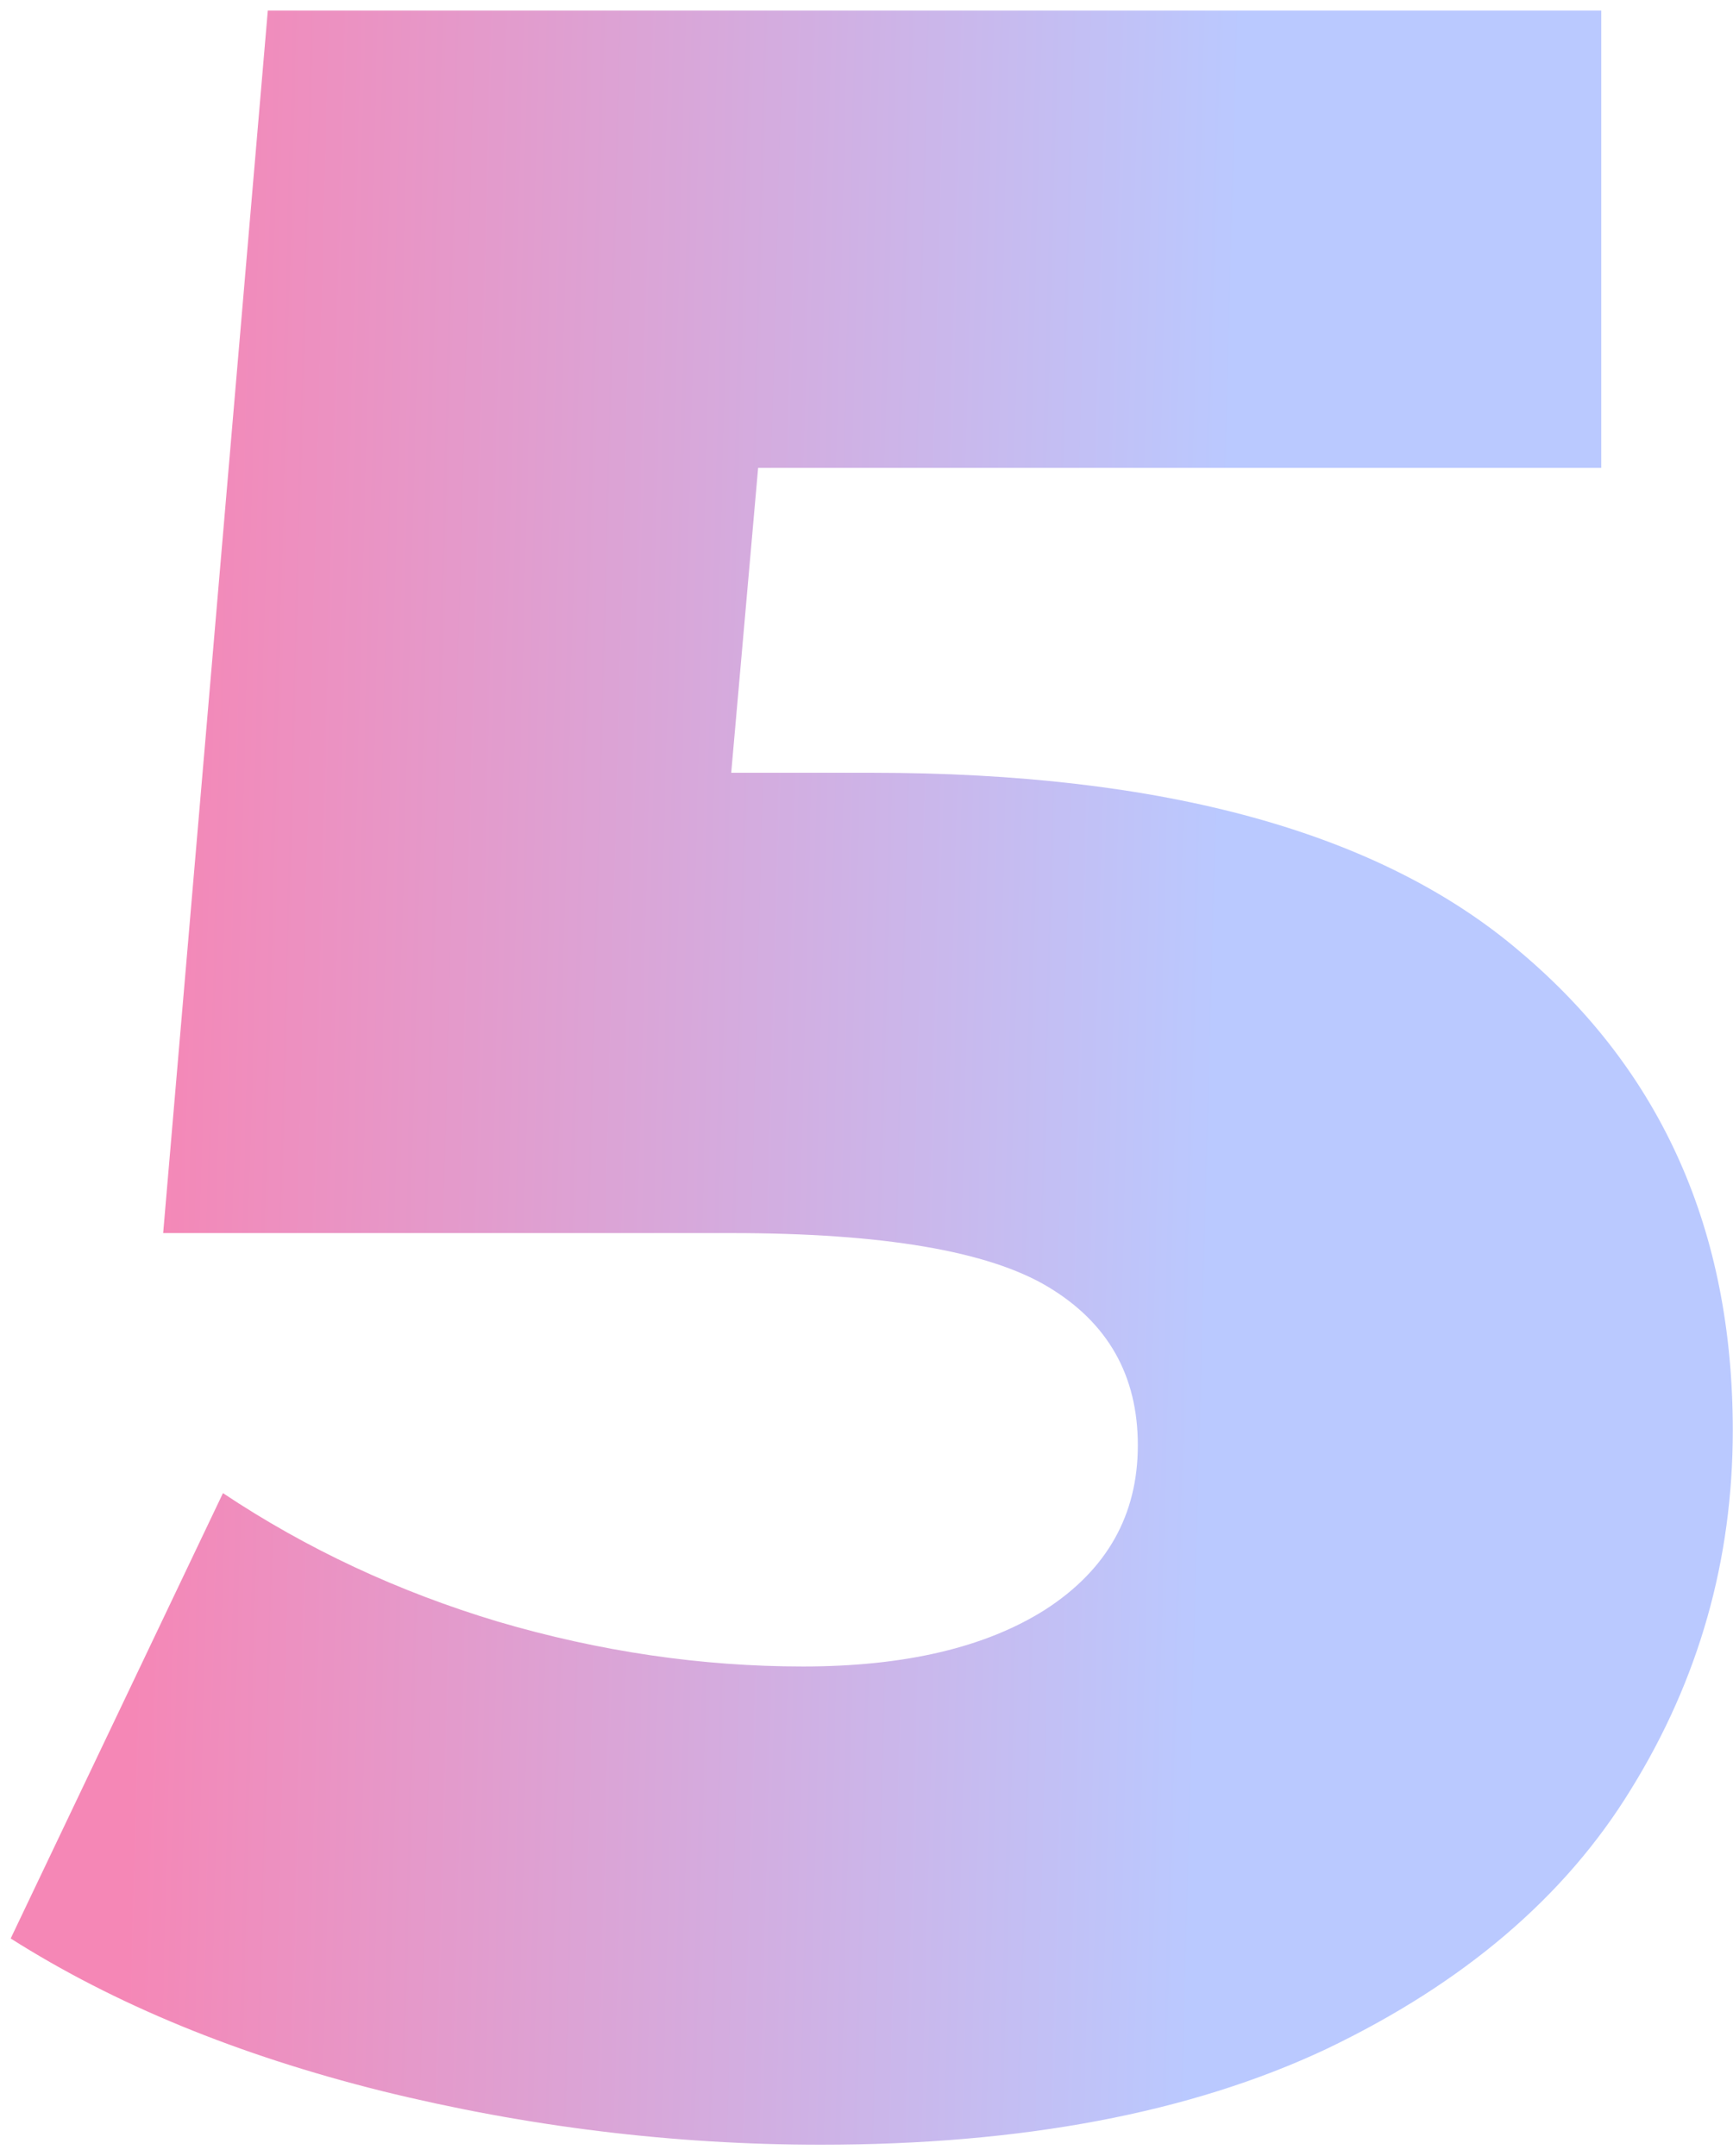
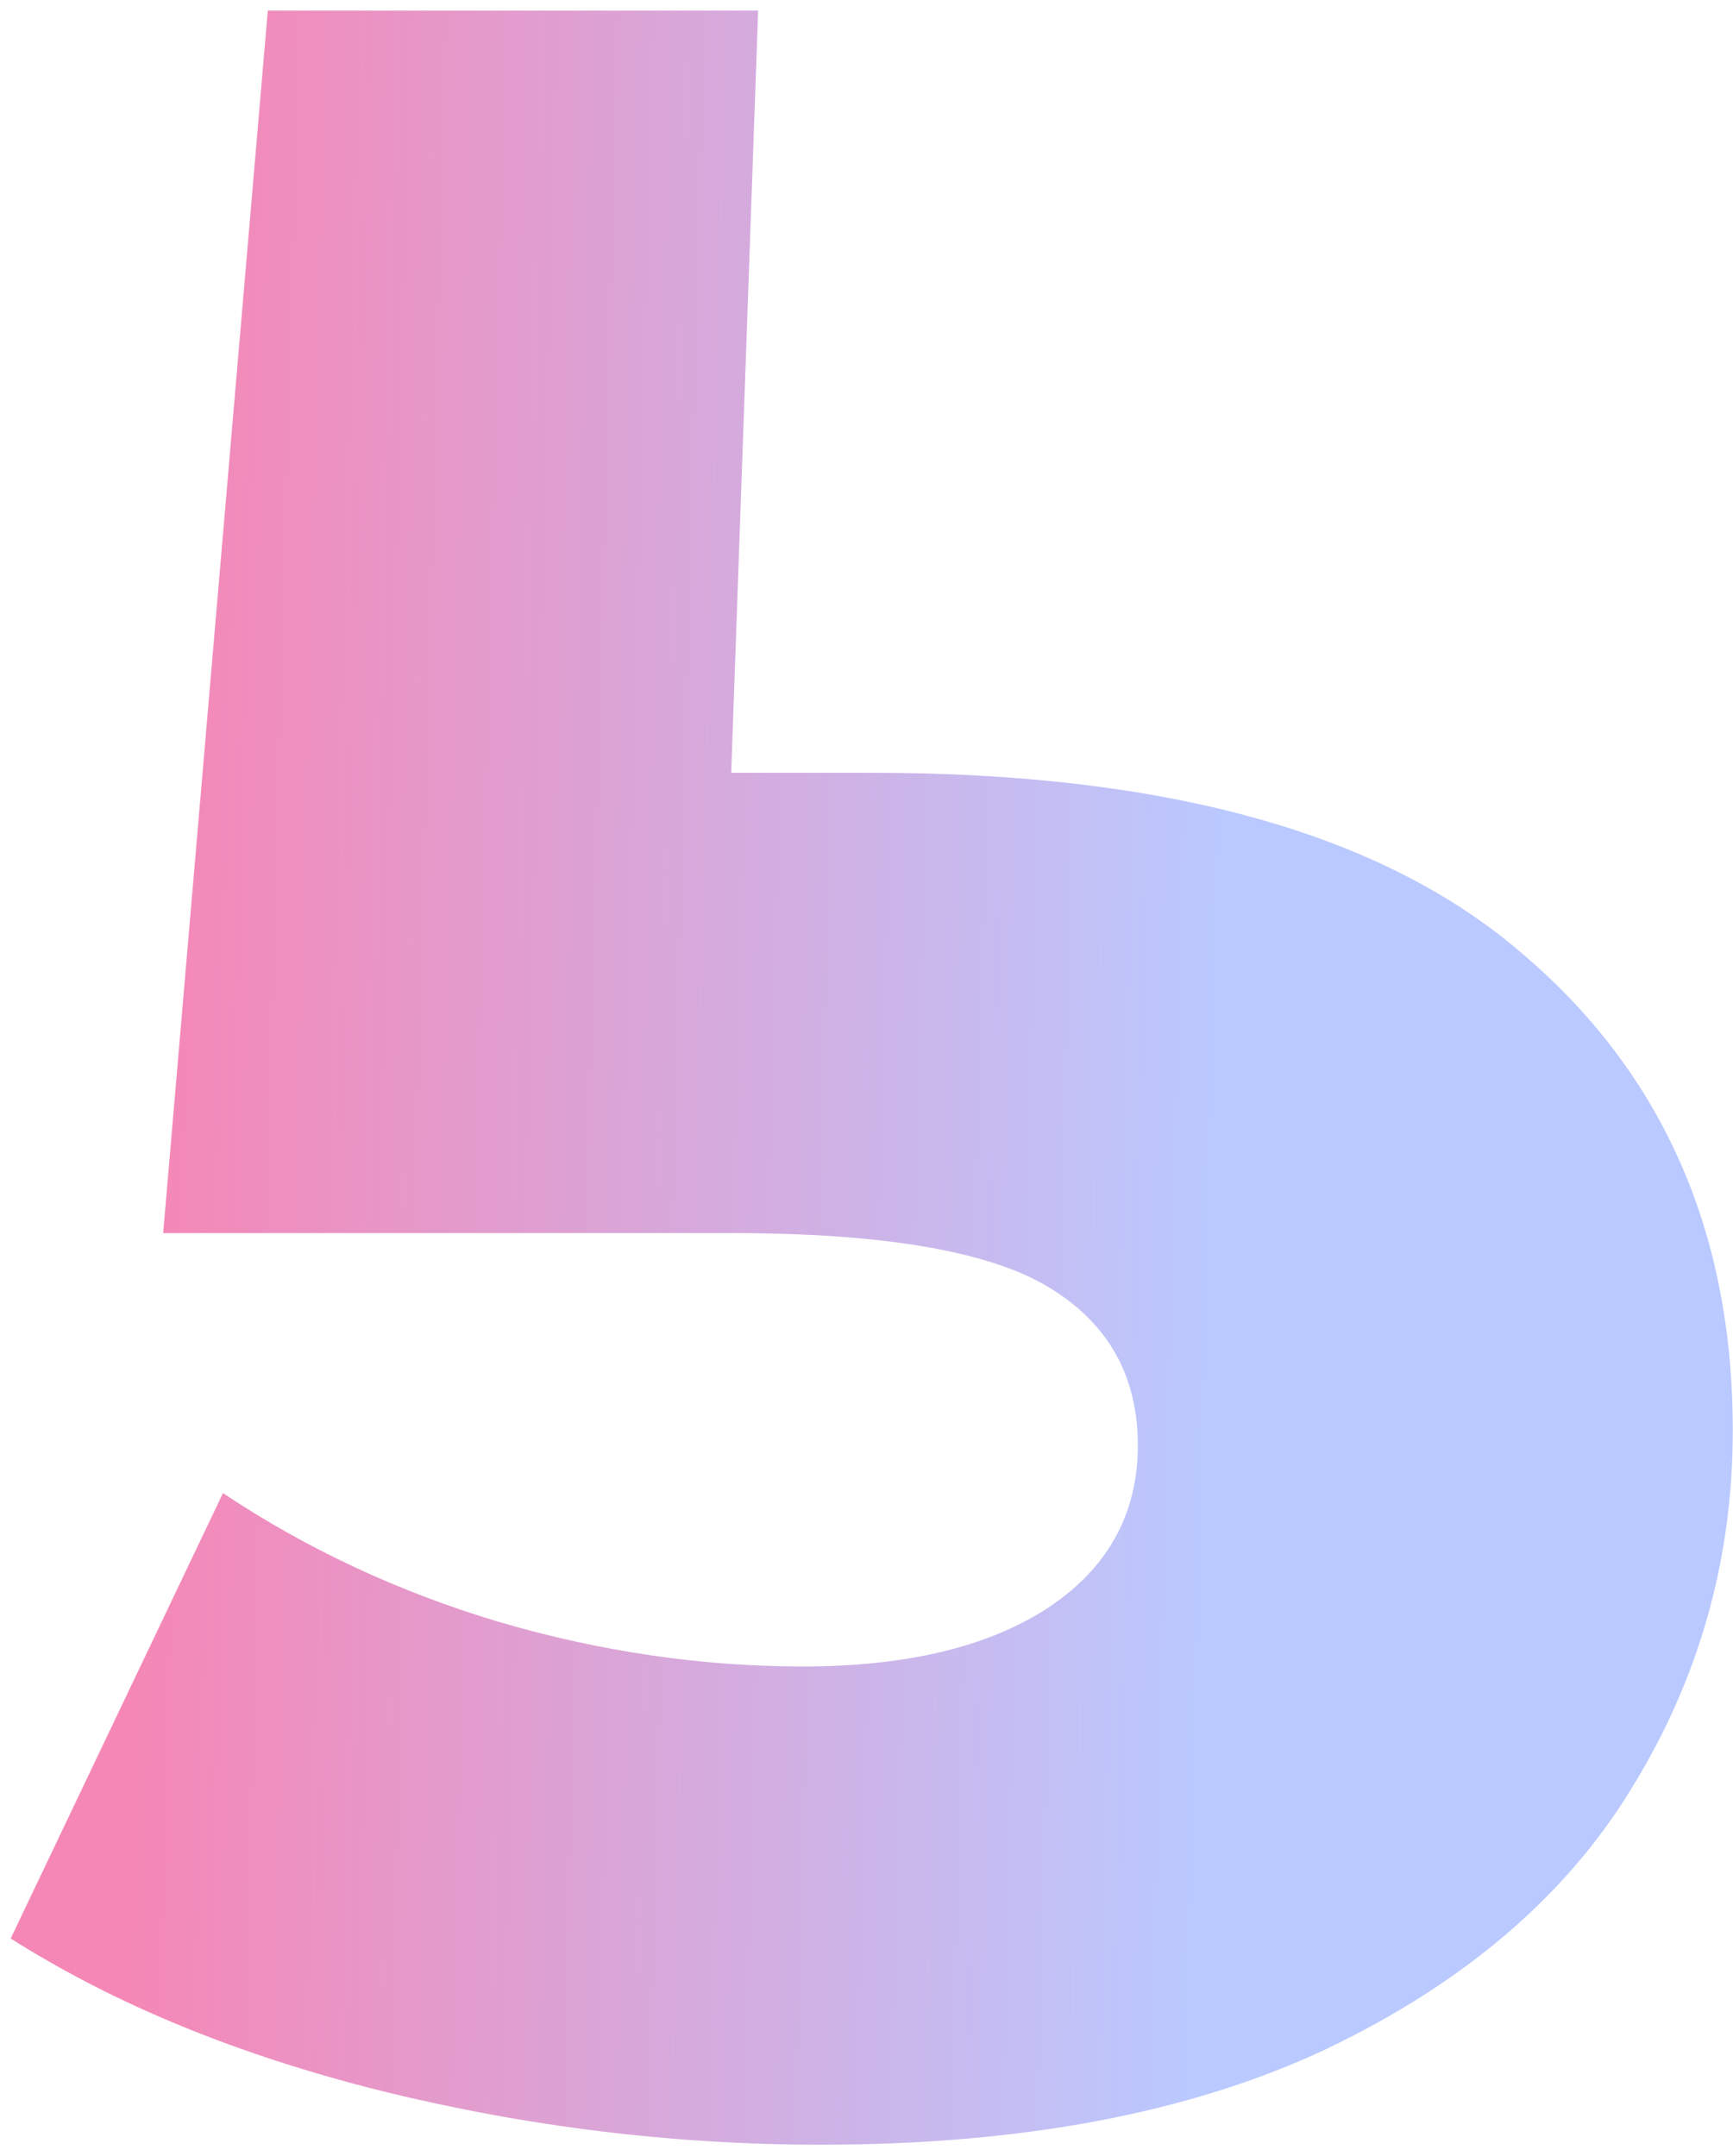
<svg xmlns="http://www.w3.org/2000/svg" width="131" height="163" viewBox="0 0 131 163" fill="none">
-   <path d="M65.896 58.43C88.044 58.43 104.391 62.95 114.938 71.99C125.635 81.03 130.984 93.083 130.984 108.15C130.984 117.943 128.423 126.983 123.3 135.27C118.328 143.406 110.644 149.96 100.248 154.932C90.003 159.753 77.271 162.164 62.054 162.164C50.905 162.164 39.831 160.808 28.832 158.096C17.984 155.384 8.643 151.542 0.808 146.57L16.854 112.896C23.182 117.115 30.113 120.354 37.646 122.614C45.33 124.874 53.014 126.004 60.698 126.004C68.382 126.004 74.484 124.573 79.004 121.71C83.675 118.697 86.01 114.553 86.01 109.28C86.01 104.007 83.75 100.014 79.23 97.302C74.71 94.59 66.725 93.234 55.274 93.234H12.334L20.244 0.8H121.04V35.378H57.308L55.274 58.43H65.896Z" fill="url(#paint0_linear_3_111)" />
+   <path d="M65.896 58.43C88.044 58.43 104.391 62.95 114.938 71.99C125.635 81.03 130.984 93.083 130.984 108.15C130.984 117.943 128.423 126.983 123.3 135.27C118.328 143.406 110.644 149.96 100.248 154.932C90.003 159.753 77.271 162.164 62.054 162.164C50.905 162.164 39.831 160.808 28.832 158.096C17.984 155.384 8.643 151.542 0.808 146.57L16.854 112.896C23.182 117.115 30.113 120.354 37.646 122.614C45.33 124.874 53.014 126.004 60.698 126.004C68.382 126.004 74.484 124.573 79.004 121.71C83.675 118.697 86.01 114.553 86.01 109.28C86.01 104.007 83.75 100.014 79.23 97.302C74.71 94.59 66.725 93.234 55.274 93.234H12.334L20.244 0.8H121.04H57.308L55.274 58.43H65.896Z" fill="url(#paint0_linear_3_111)" />
  <defs>
    <linearGradient id="paint0_linear_3_111" x1="14.372" y1="-41.715" x2="95.192" y2="-39.577" gradientUnits="userSpaceOnUse">
      <stop stop-color="#F587B6" />
      <stop offset="1" stop-color="#BAC9FF" />
    </linearGradient>
  </defs>
</svg>